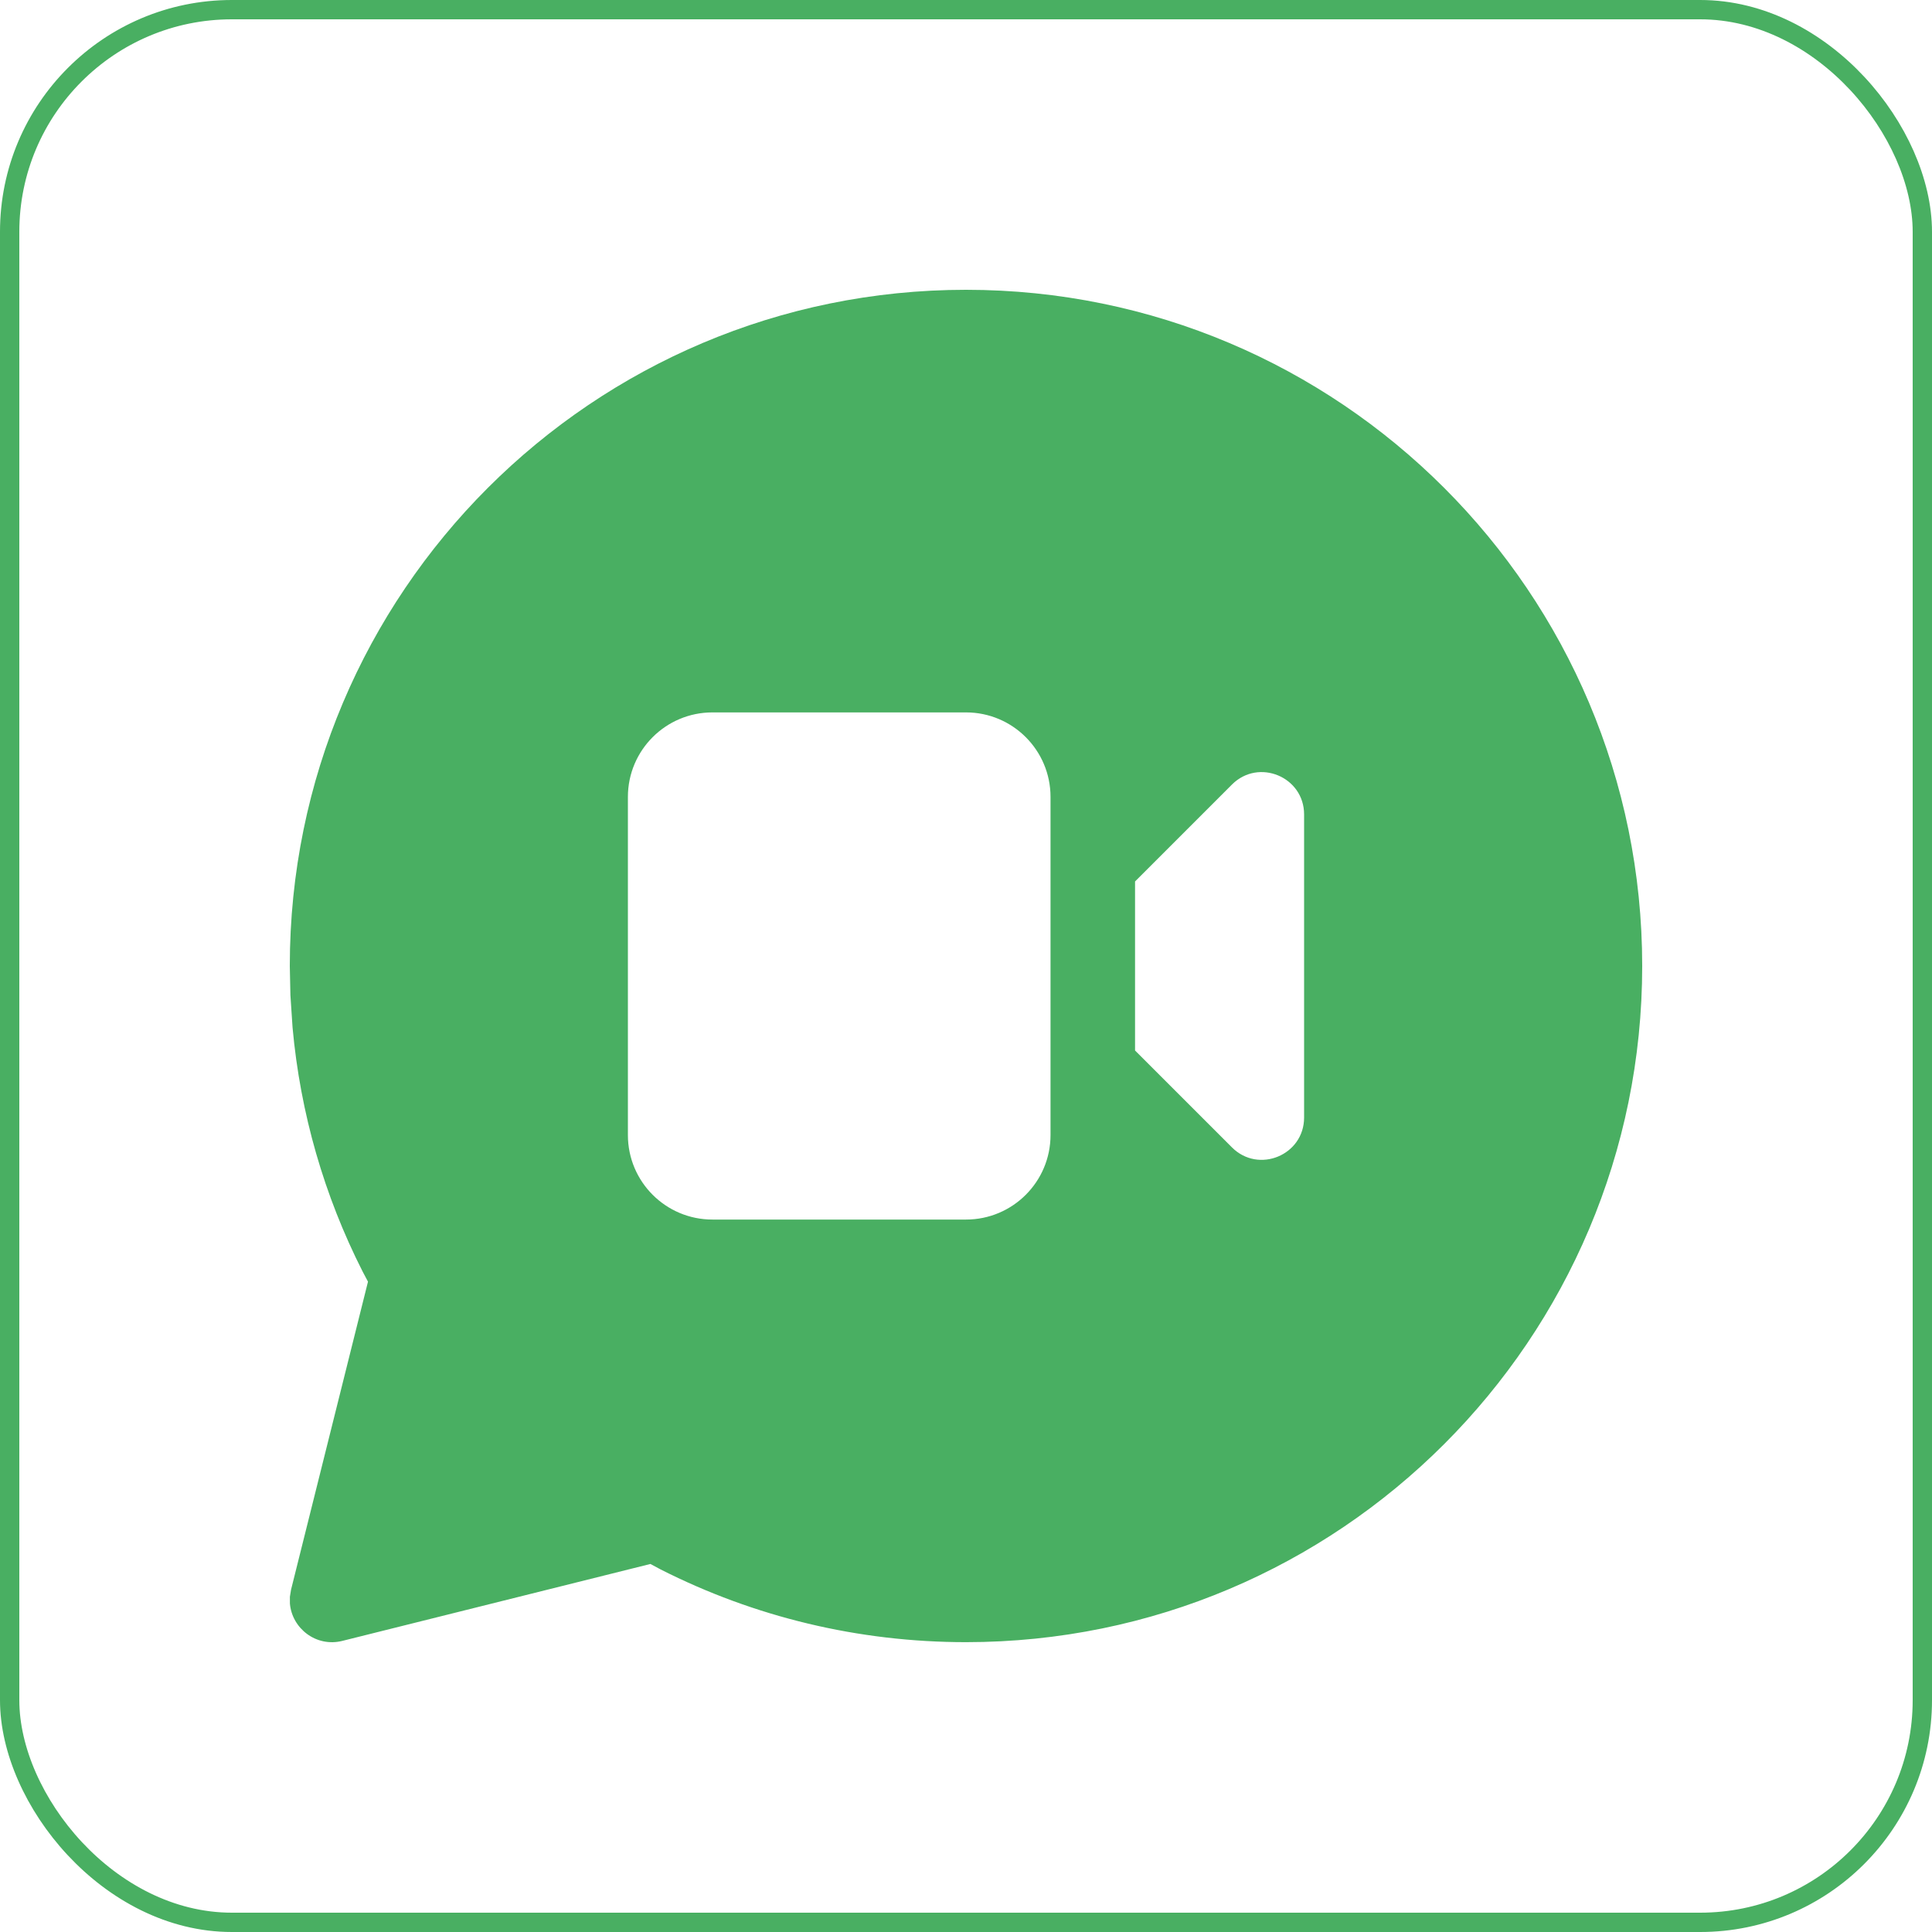
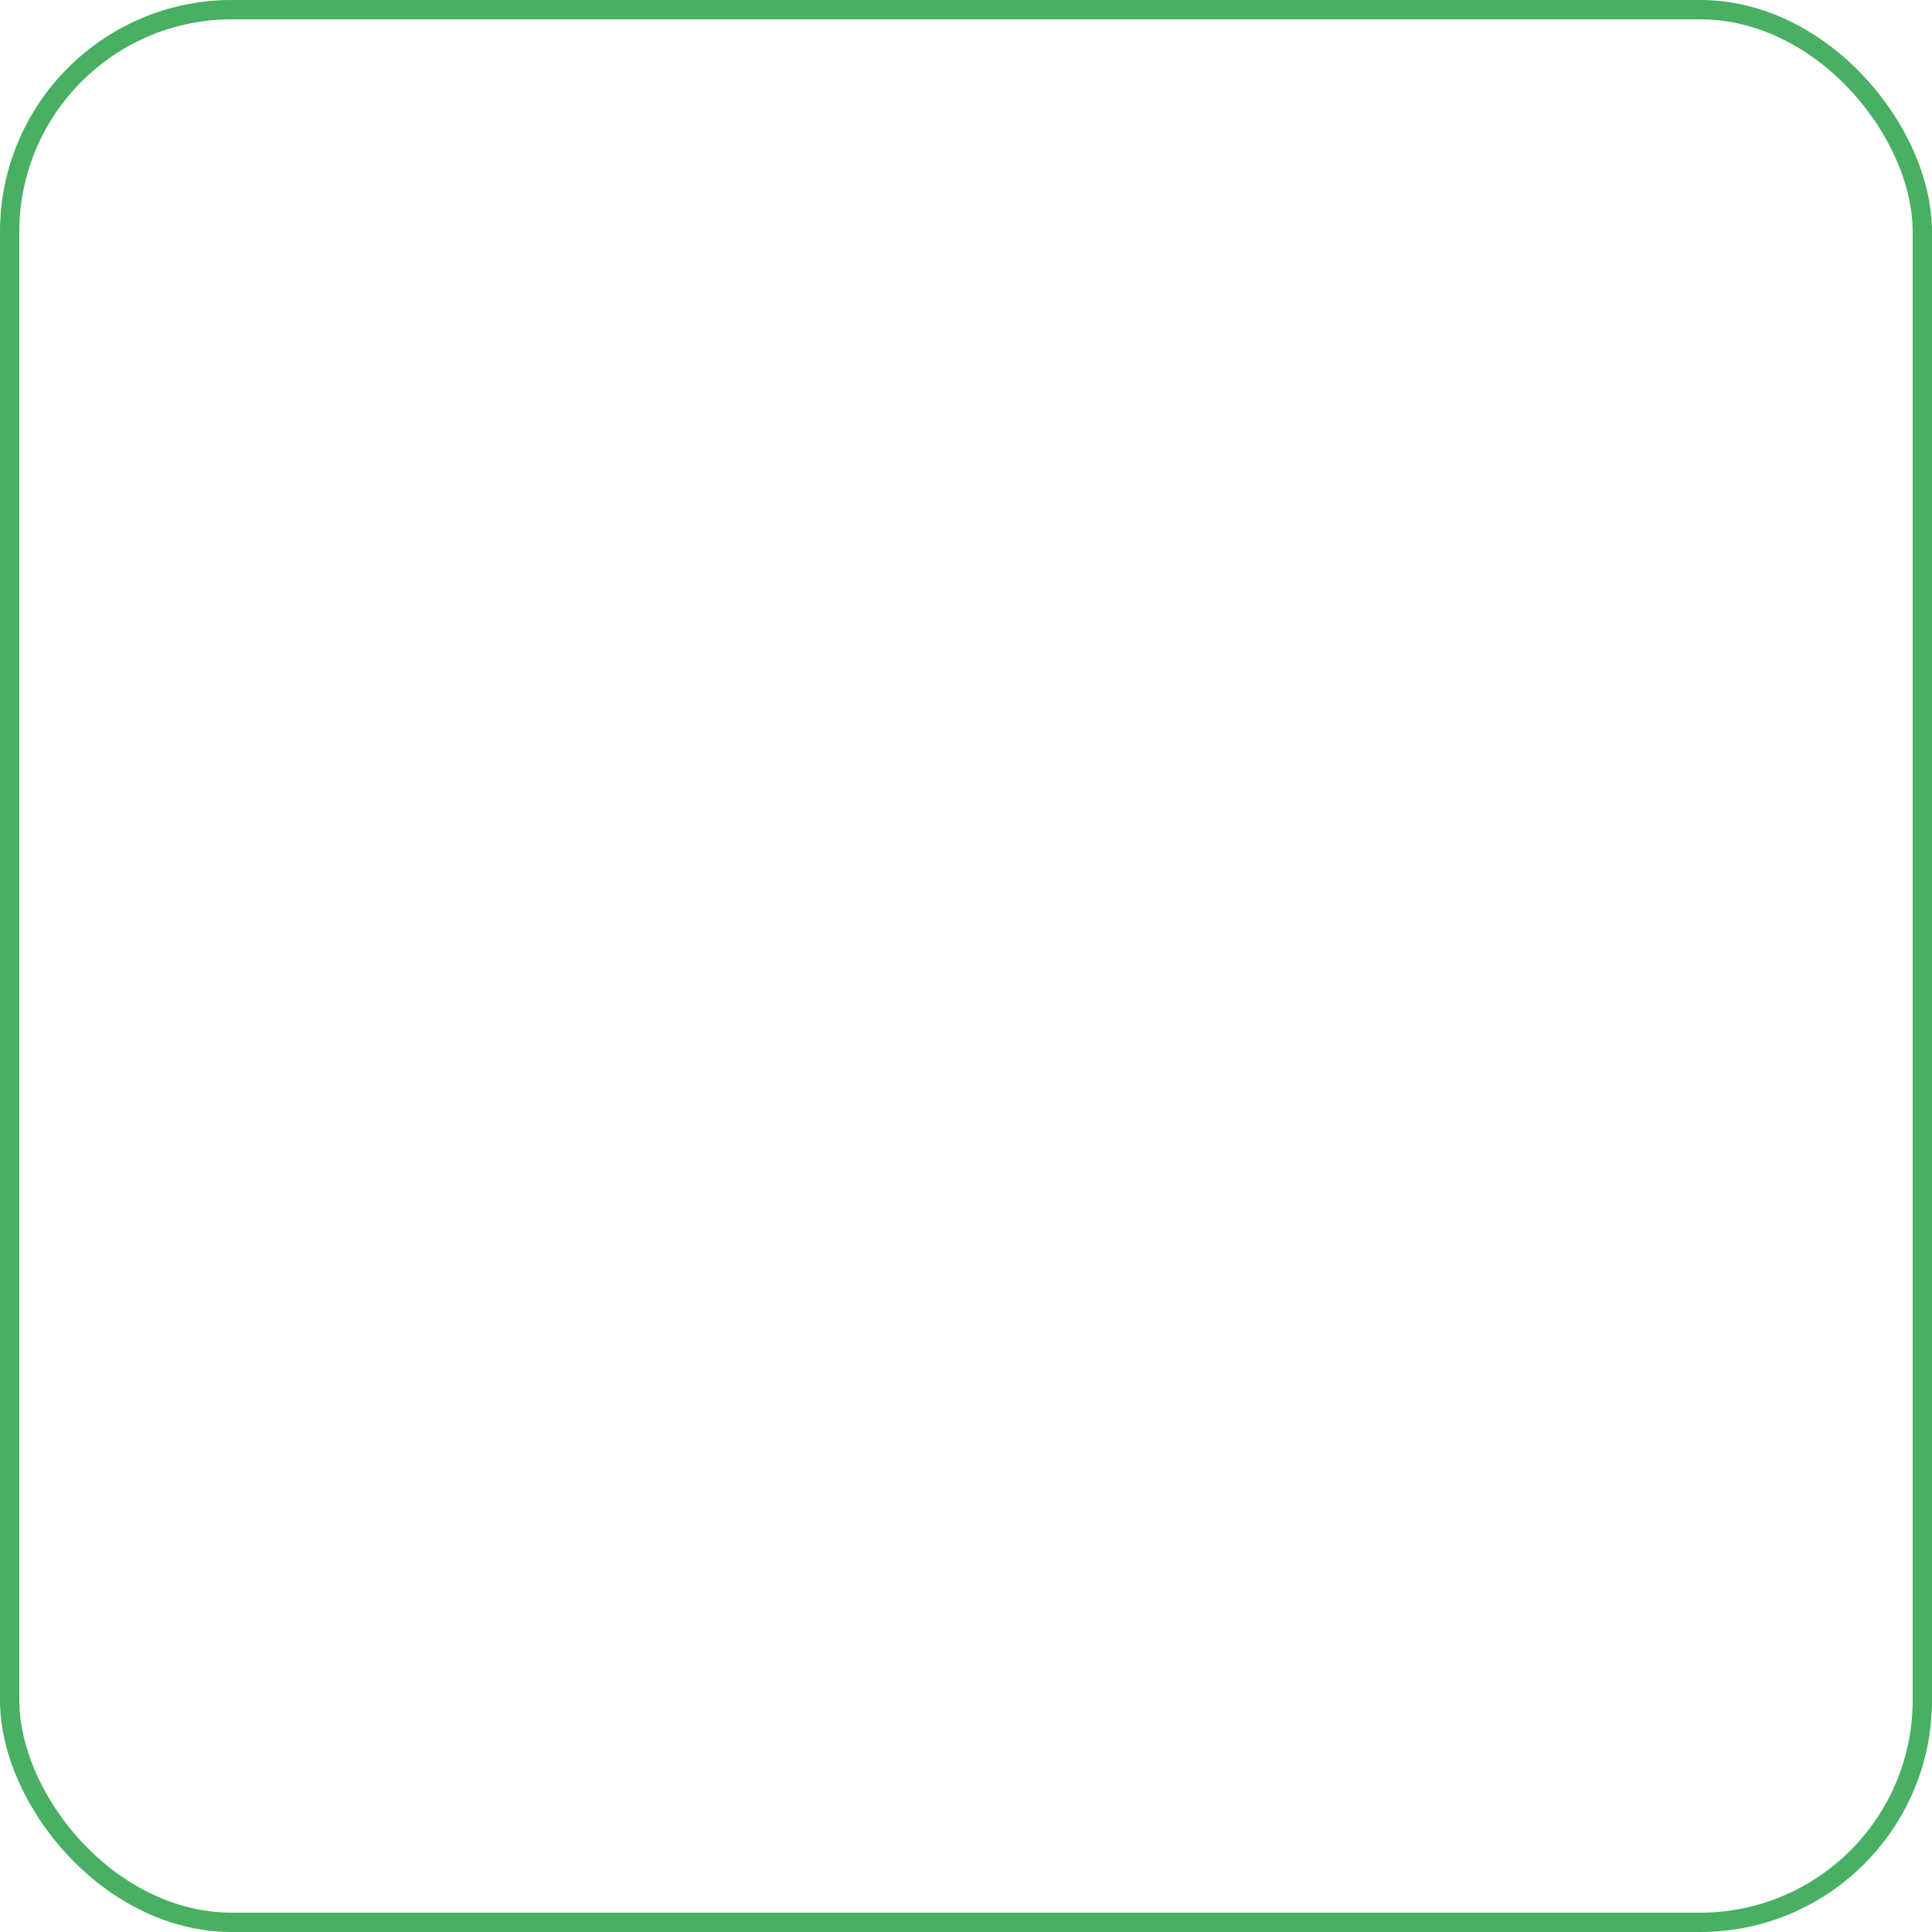
<svg xmlns="http://www.w3.org/2000/svg" width="100" height="100" viewBox="0 0 100 100" fill="none">
  <rect x="0.5" y="0.5" width="99" height="99" rx="11.5" stroke="#49AF62" />
-   <path d="M85 49.999C85 30.67 69.33 15 50 15C30.67 15 15 30.67 15 49.999L15.032 51.514L15.143 53.185C15.544 57.621 16.779 61.892 18.77 65.816L19.047 66.339L15.065 82.28L15.005 82.646L15.006 83.002C15.115 84.284 16.362 85.271 17.717 84.933L33.664 80.951L34.192 81.233C39.045 83.693 44.43 84.998 50 84.998C69.33 84.998 85 69.329 85 49.999ZM32.5 41.249C32.5 38.833 34.459 36.874 36.875 36.874H50C52.416 36.874 54.375 38.833 54.375 41.249V58.749C54.375 61.165 52.416 63.124 50 63.124H36.875C34.459 63.124 32.5 61.165 32.5 58.749V41.249ZM63.766 40.608C65.144 39.23 67.5 40.206 67.5 42.155V57.843C67.5 59.791 65.144 60.767 63.766 59.389L58.75 54.374V45.624L63.766 40.608Z" fill="#49AF62" />
</svg>